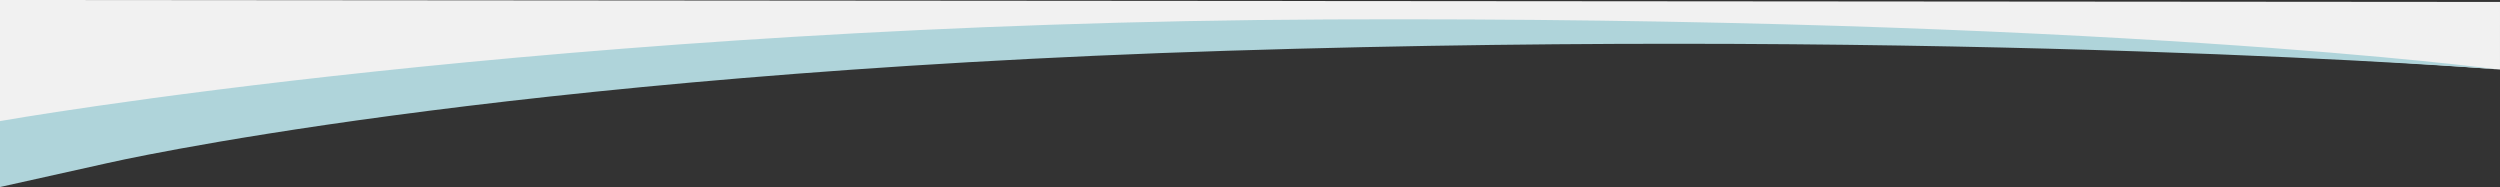
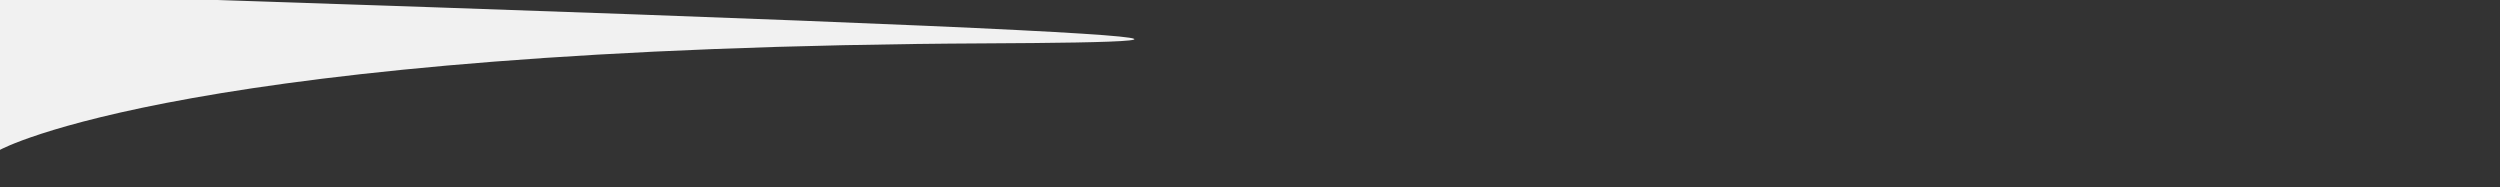
<svg xmlns="http://www.w3.org/2000/svg" preserveAspectRatio="none" viewBox="0 0 1282 95.905">
  <rect x="0" y="0" width="1282" height="95.905" fill="#333333" stroke="none" />
  <defs>
    <style>
      .cls-1 {
        fill: #f1f1f1;
      }

      .cls-2 {
        fill:#AFD4DA;
      }
    </style>
  </defs>
  <g id="Group_2342" data-name="Group 2342" transform="translate(-6378 5758.838)">
-     <path id="Path_7846" data-name="Path 7846" class="cls-1" d="M0,49.162l1282,1-.007,34.65s-199.213-15.653-436.944-17.1C730,67.019,639.522,70.759,505.863,71.4,94.613,73.379,0,126,0,126Z" transform="translate(6378 -5808)" />
-     <path id="Path_7841" data-name="Path 7841" class="cls-2" d="M123,943.073s285.48-50.424,681.382-52.116,598.6,25.522,598.6,25.522-274.2-21.3-650.526-9.471-574.521,57.646-574.521,57.646L123,976.887Z" transform="translate(6254.997 -6639.82)" />
+     <path id="Path_7846" data-name="Path 7846" class="cls-1" d="M0,49.162s-199.213-15.653-436.944-17.1C730,67.019,639.522,70.759,505.863,71.4,94.613,73.379,0,126,0,126Z" transform="translate(6378 -5808)" />
  </g>
</svg>